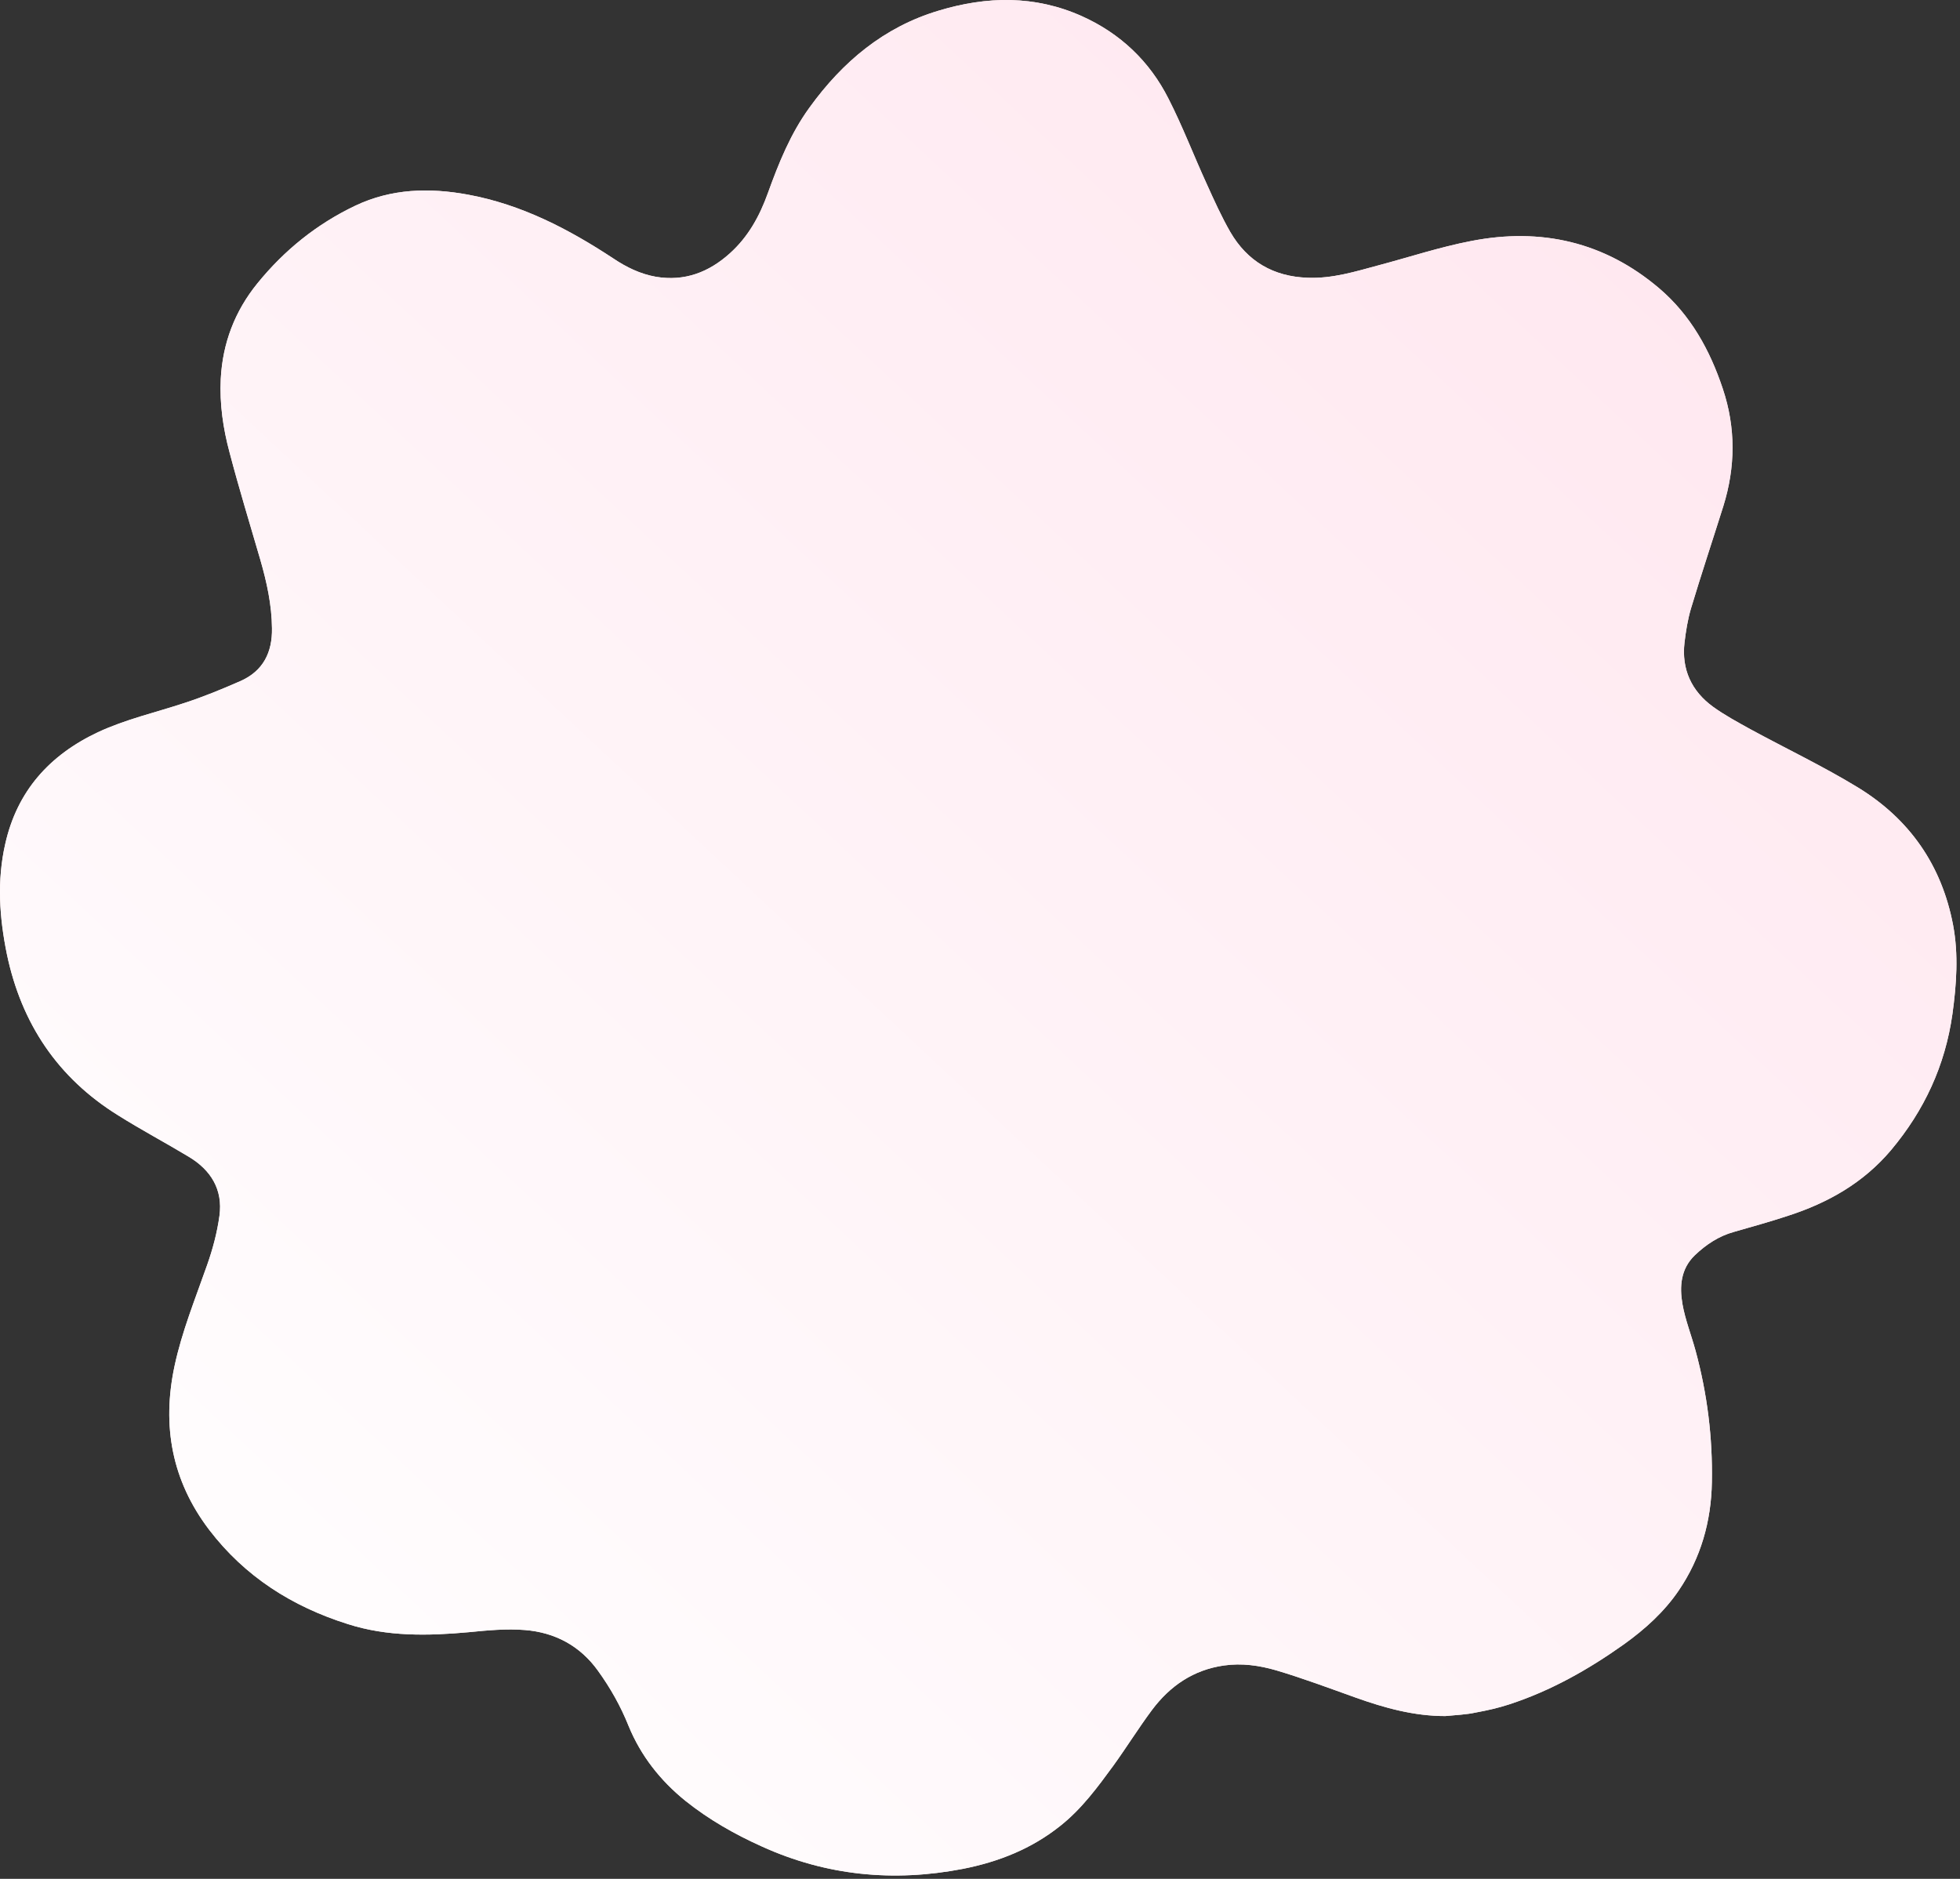
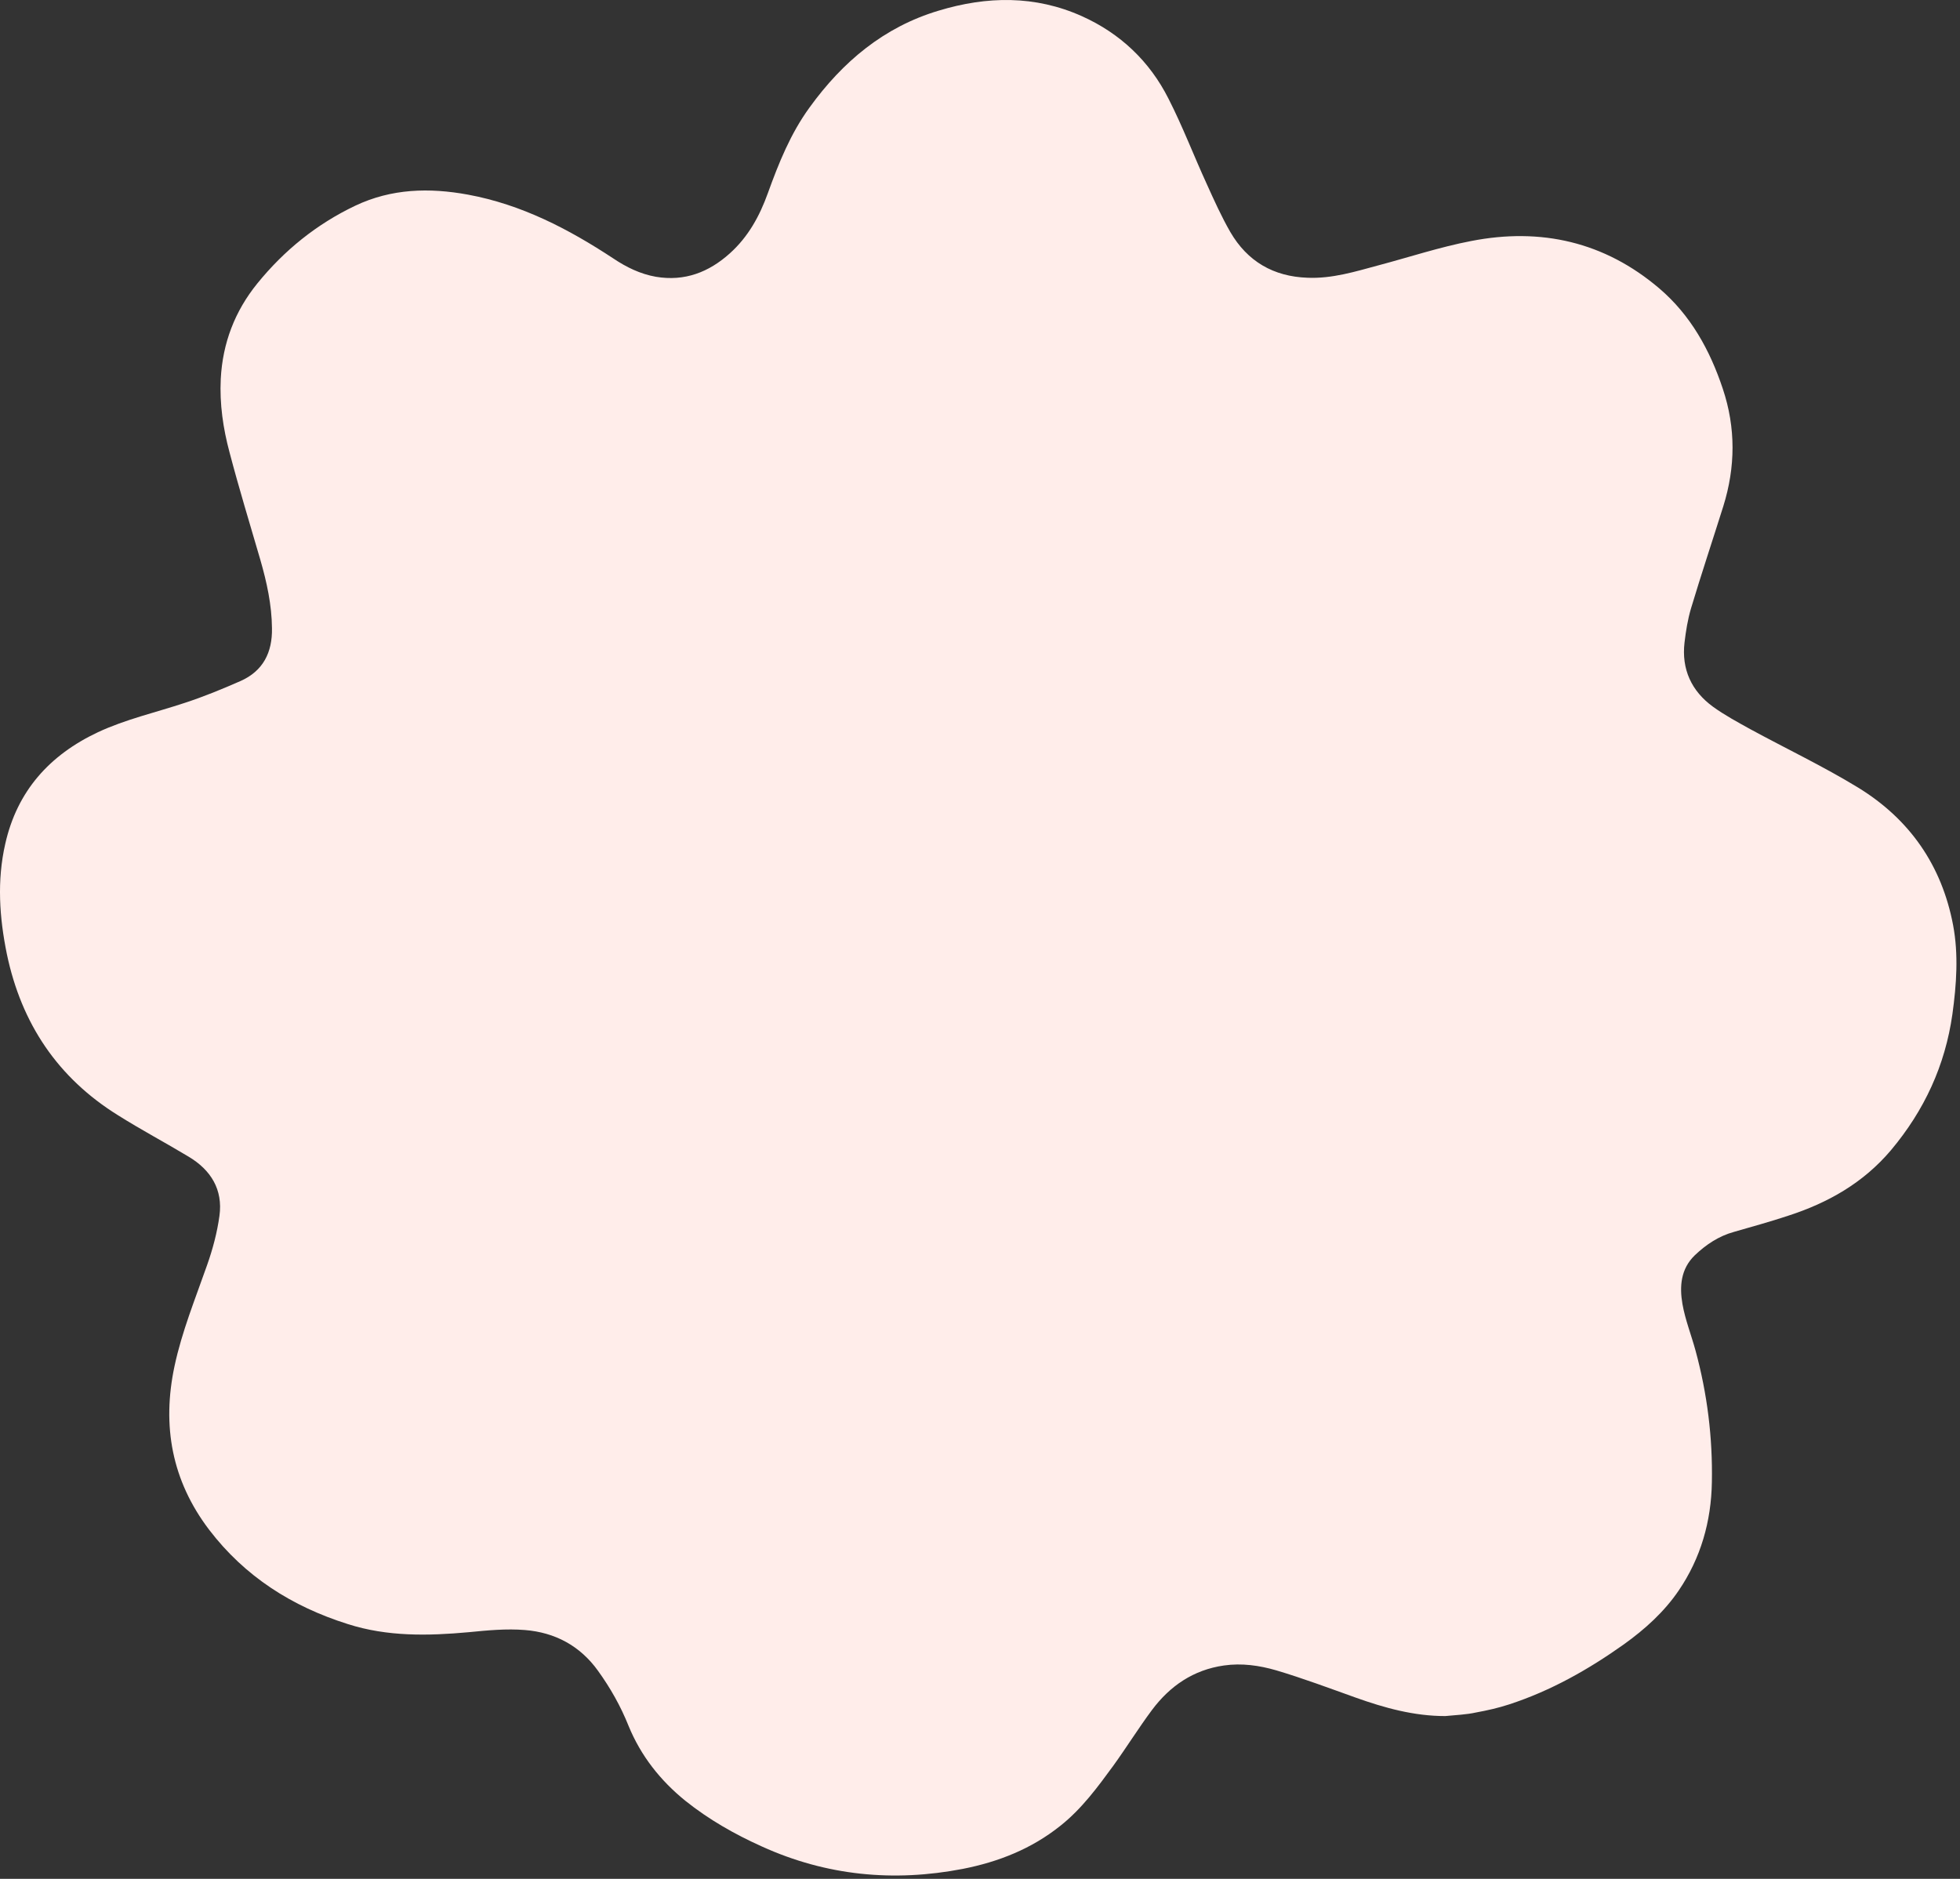
<svg xmlns="http://www.w3.org/2000/svg" width="436" height="418" viewBox="0 0 436 418" fill="none">
  <rect x="0" y="0" width="436" height="418" fill="#333333" stroke="none" />
  <path d="M321.502 381.787C314.543 381.793 307.996 379.975 301.552 377.674C295.699 375.582 289.845 373.383 283.888 371.614C280.131 370.521 276.218 369.966 272.262 370.535C265.471 371.503 260.255 375.08 256.232 380.468C253.268 384.455 250.627 388.707 247.717 392.747C244.172 397.595 240.626 402.443 235.84 406.231C229.459 411.318 222.15 414.218 214.186 415.784C198.793 418.752 183.845 417.327 169.496 410.81C163.423 408.078 157.667 404.807 152.439 400.622C146.887 396.119 142.557 390.642 139.824 383.973C138.074 379.598 135.791 375.548 133.028 371.717C129.019 366.13 123.427 363.179 116.784 362.647C112.659 362.307 108.433 362.718 104.261 363.128C95.22 363.954 86.174 364.138 77.371 361.322C64.971 357.412 54.475 350.756 46.517 340.33C38.234 329.426 35.989 317.238 38.821 303.937C40.468 296.214 43.457 288.908 46.071 281.444C47.325 277.9 48.311 274.198 48.815 270.5C49.622 264.657 46.908 260.29 41.958 257.334C36.792 254.22 31.415 251.374 26.301 248.152C12.847 239.808 4.768 227.724 1.531 212.279C-0.144 204.102 -0.695 195.916 1.163 187.763C3.793 176.016 11.006 167.978 21.777 162.907C27.962 160.018 34.641 158.515 41.101 156.373C45.318 154.998 49.426 153.304 53.533 151.502C58.546 149.265 60.599 145.125 60.5 139.772C60.456 134.58 59.342 129.503 57.908 124.536C55.592 116.579 53.169 108.676 51.067 100.664C49.63 95.323 48.834 89.869 49.108 84.299C49.522 76.318 52.245 69.228 57.225 63.083C63.212 55.697 70.443 49.854 79.027 45.766C87.079 41.95 95.482 41.718 104.114 43.305C116.018 45.505 126.449 50.931 136.409 57.485C139.317 59.441 142.434 60.967 145.919 61.58C152.299 62.65 157.688 60.57 162.364 56.355C166.455 52.679 168.985 48.054 170.815 42.952C173.222 36.293 175.843 29.74 180.076 23.922C187.431 13.741 196.627 6.007 208.802 2.371C219.535 -0.879 230.24 -1.077 240.665 3.599C249.21 7.435 255.74 13.643 259.933 21.959C263.09 28.142 265.555 34.653 268.446 40.945C270.082 44.572 271.719 48.199 273.675 51.608C277.479 58.161 283.289 61.538 290.893 61.794C296.355 62.016 301.481 60.42 306.609 59.038C313.499 57.212 320.279 54.96 327.281 53.616C342.78 50.593 356.94 53.792 369.127 64.182C376.084 70.119 380.379 77.898 383.236 86.493C386.147 95.195 386.061 103.922 383.351 112.618C380.953 120.241 378.447 127.757 376.156 135.378C375.428 137.847 375.021 140.42 374.721 142.939C374.023 148.888 376.259 153.74 381.053 157.233C383.692 159.138 386.543 160.666 389.393 162.248C397.353 166.571 405.631 170.516 413.326 175.215C424.789 182.238 431.943 192.51 434.465 205.819C435.698 212.393 435.219 219.036 434.312 225.628C432.696 237.045 428.07 247.042 420.65 255.885C414.502 263.165 406.616 267.622 397.754 270.481C393.803 271.799 389.744 272.904 385.739 274.063C382.321 275.002 379.499 276.9 377.004 279.276C373.871 282.301 373.583 286.212 374.258 290.114C374.877 293.642 376.244 297.057 377.184 300.529C379.781 310.09 380.988 319.823 380.805 329.729C380.665 338.51 378.325 346.667 373.408 353.883C370.182 358.621 365.932 362.458 361.25 365.817C353.321 371.452 344.956 376.181 335.667 379.205C333.318 379.974 330.86 380.53 328.401 380.979C326.157 381.48 323.802 381.554 321.502 381.787Z" fill="#FFEDEA" />
-   <path d="M321.502 381.787C314.543 381.793 307.996 379.975 301.552 377.674C295.699 375.582 289.845 373.383 283.888 371.614C280.131 370.521 276.218 369.966 272.262 370.535C265.471 371.503 260.255 375.08 256.232 380.468C253.268 384.455 250.627 388.707 247.717 392.747C244.172 397.595 240.626 402.443 235.84 406.231C229.459 411.318 222.15 414.218 214.186 415.784C198.793 418.752 183.845 417.327 169.496 410.81C163.423 408.078 157.667 404.807 152.439 400.622C146.887 396.119 142.557 390.642 139.824 383.973C138.074 379.598 135.791 375.548 133.028 371.717C129.019 366.13 123.427 363.179 116.784 362.647C112.659 362.307 108.433 362.718 104.261 363.128C95.22 363.954 86.174 364.138 77.371 361.322C64.971 357.412 54.475 350.756 46.517 340.33C38.234 329.426 35.989 317.238 38.821 303.937C40.468 296.214 43.457 288.908 46.071 281.444C47.325 277.9 48.311 274.198 48.815 270.5C49.622 264.657 46.908 260.29 41.958 257.334C36.792 254.22 31.415 251.374 26.301 248.152C12.847 239.808 4.768 227.724 1.531 212.279C-0.144 204.102 -0.695 195.916 1.163 187.763C3.793 176.016 11.006 167.978 21.777 162.907C27.962 160.018 34.641 158.515 41.101 156.373C45.318 154.998 49.426 153.304 53.533 151.502C58.546 149.265 60.599 145.125 60.5 139.772C60.456 134.58 59.342 129.503 57.908 124.536C55.592 116.579 53.169 108.676 51.067 100.664C49.63 95.323 48.834 89.869 49.108 84.299C49.522 76.318 52.245 69.228 57.225 63.083C63.212 55.697 70.443 49.854 79.027 45.766C87.079 41.95 95.482 41.718 104.114 43.305C116.018 45.505 126.449 50.931 136.409 57.485C139.317 59.441 142.434 60.967 145.919 61.58C152.299 62.65 157.688 60.57 162.364 56.355C166.455 52.679 168.985 48.054 170.815 42.952C173.222 36.293 175.843 29.74 180.076 23.922C187.431 13.741 196.627 6.007 208.802 2.371C219.535 -0.879 230.24 -1.077 240.665 3.599C249.21 7.435 255.74 13.643 259.933 21.959C263.09 28.142 265.555 34.653 268.446 40.945C270.082 44.572 271.719 48.199 273.675 51.608C277.479 58.161 283.289 61.538 290.893 61.794C296.355 62.016 301.481 60.42 306.609 59.038C313.499 57.212 320.279 54.96 327.281 53.616C342.78 50.593 356.94 53.792 369.127 64.182C376.084 70.119 380.379 77.898 383.236 86.493C386.147 95.195 386.061 103.922 383.351 112.618C380.953 120.241 378.447 127.757 376.156 135.378C375.428 137.847 375.021 140.42 374.721 142.939C374.023 148.888 376.259 153.74 381.053 157.233C383.692 159.138 386.543 160.666 389.393 162.248C397.353 166.571 405.631 170.516 413.326 175.215C424.789 182.238 431.943 192.51 434.465 205.819C435.698 212.393 435.219 219.036 434.312 225.628C432.696 237.045 428.07 247.042 420.65 255.885C414.502 263.165 406.616 267.622 397.754 270.481C393.803 271.799 389.744 272.904 385.739 274.063C382.321 275.002 379.499 276.9 377.004 279.276C373.871 282.301 373.583 286.212 374.258 290.114C374.877 293.642 376.244 297.057 377.184 300.529C379.781 310.09 380.988 319.823 380.805 329.729C380.665 338.51 378.325 346.667 373.408 353.883C370.182 358.621 365.932 362.458 361.25 365.817C353.321 371.452 344.956 376.181 335.667 379.205C333.318 379.974 330.86 380.53 328.401 380.979C326.157 381.48 323.802 381.554 321.502 381.787Z" fill="url(#paint0_linear_1702_1044)" />
  <defs>
    <linearGradient id="paint0_linear_1702_1044" x1="338.66" y1="29.9" x2="11.026" y2="380.749" gradientUnits="userSpaceOnUse">
      <stop stop-color="#FFE8F0" />
      <stop offset="1" stop-color="white" />
    </linearGradient>
  </defs>
</svg>